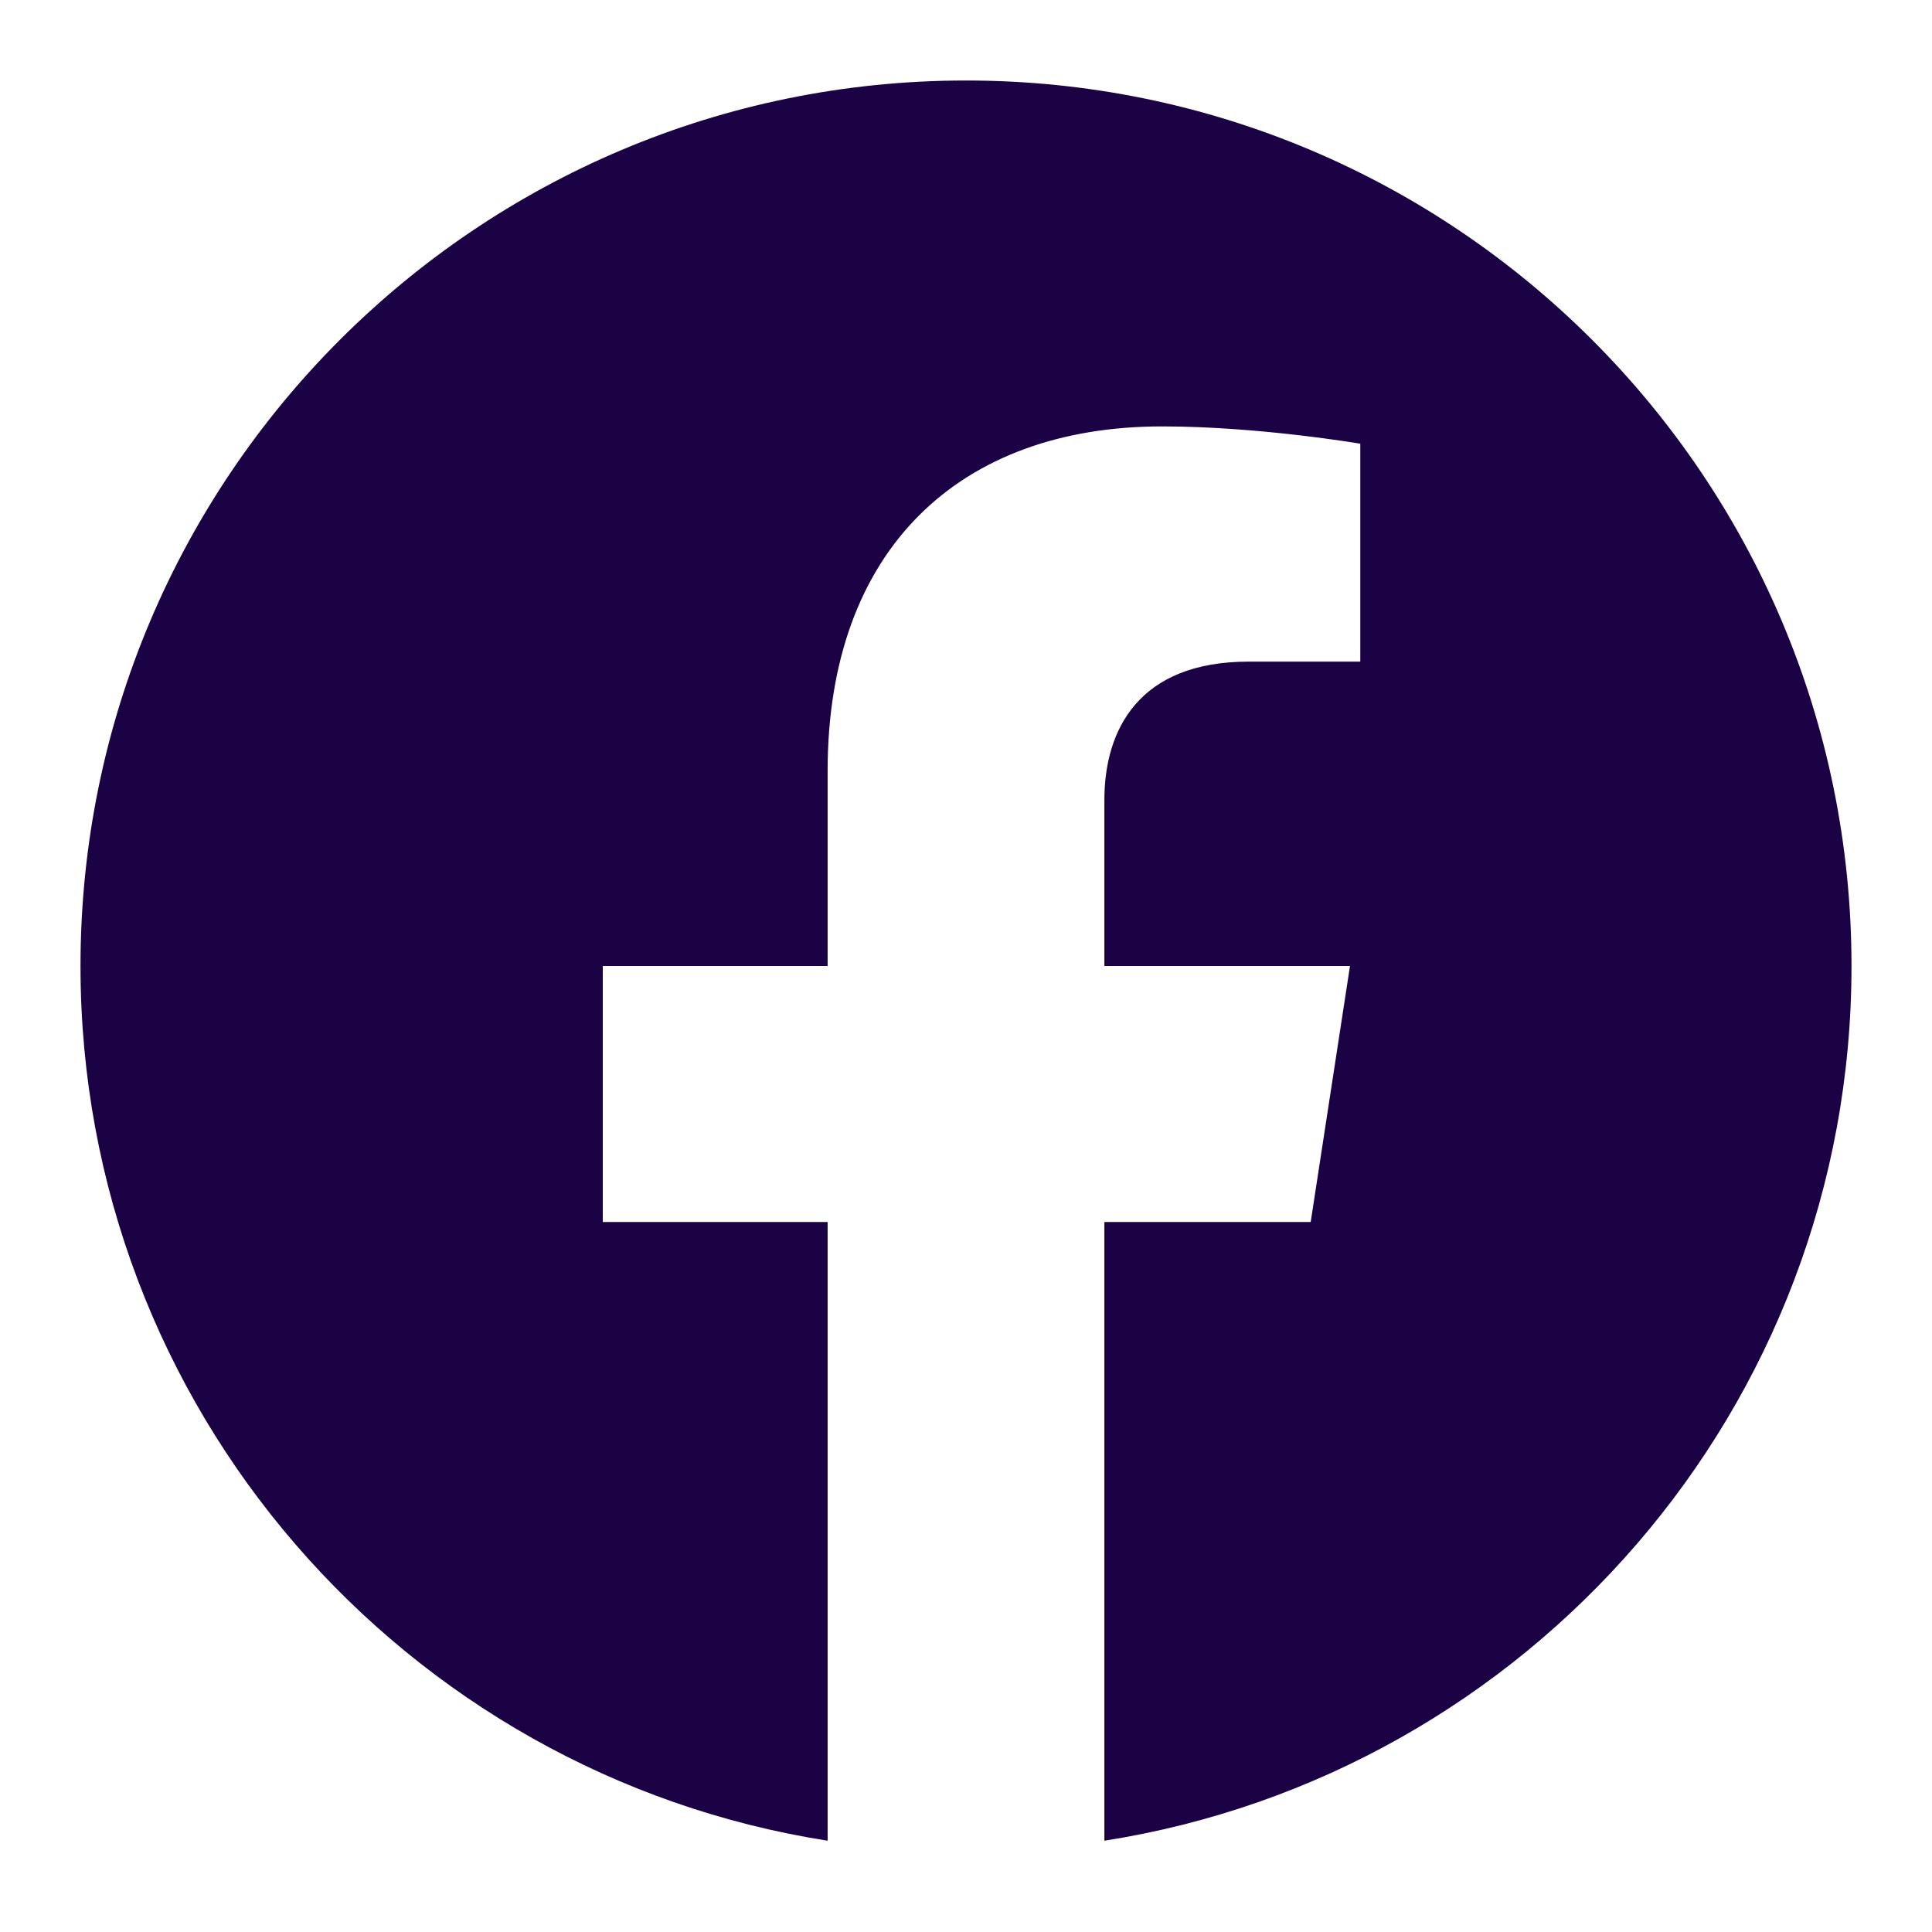
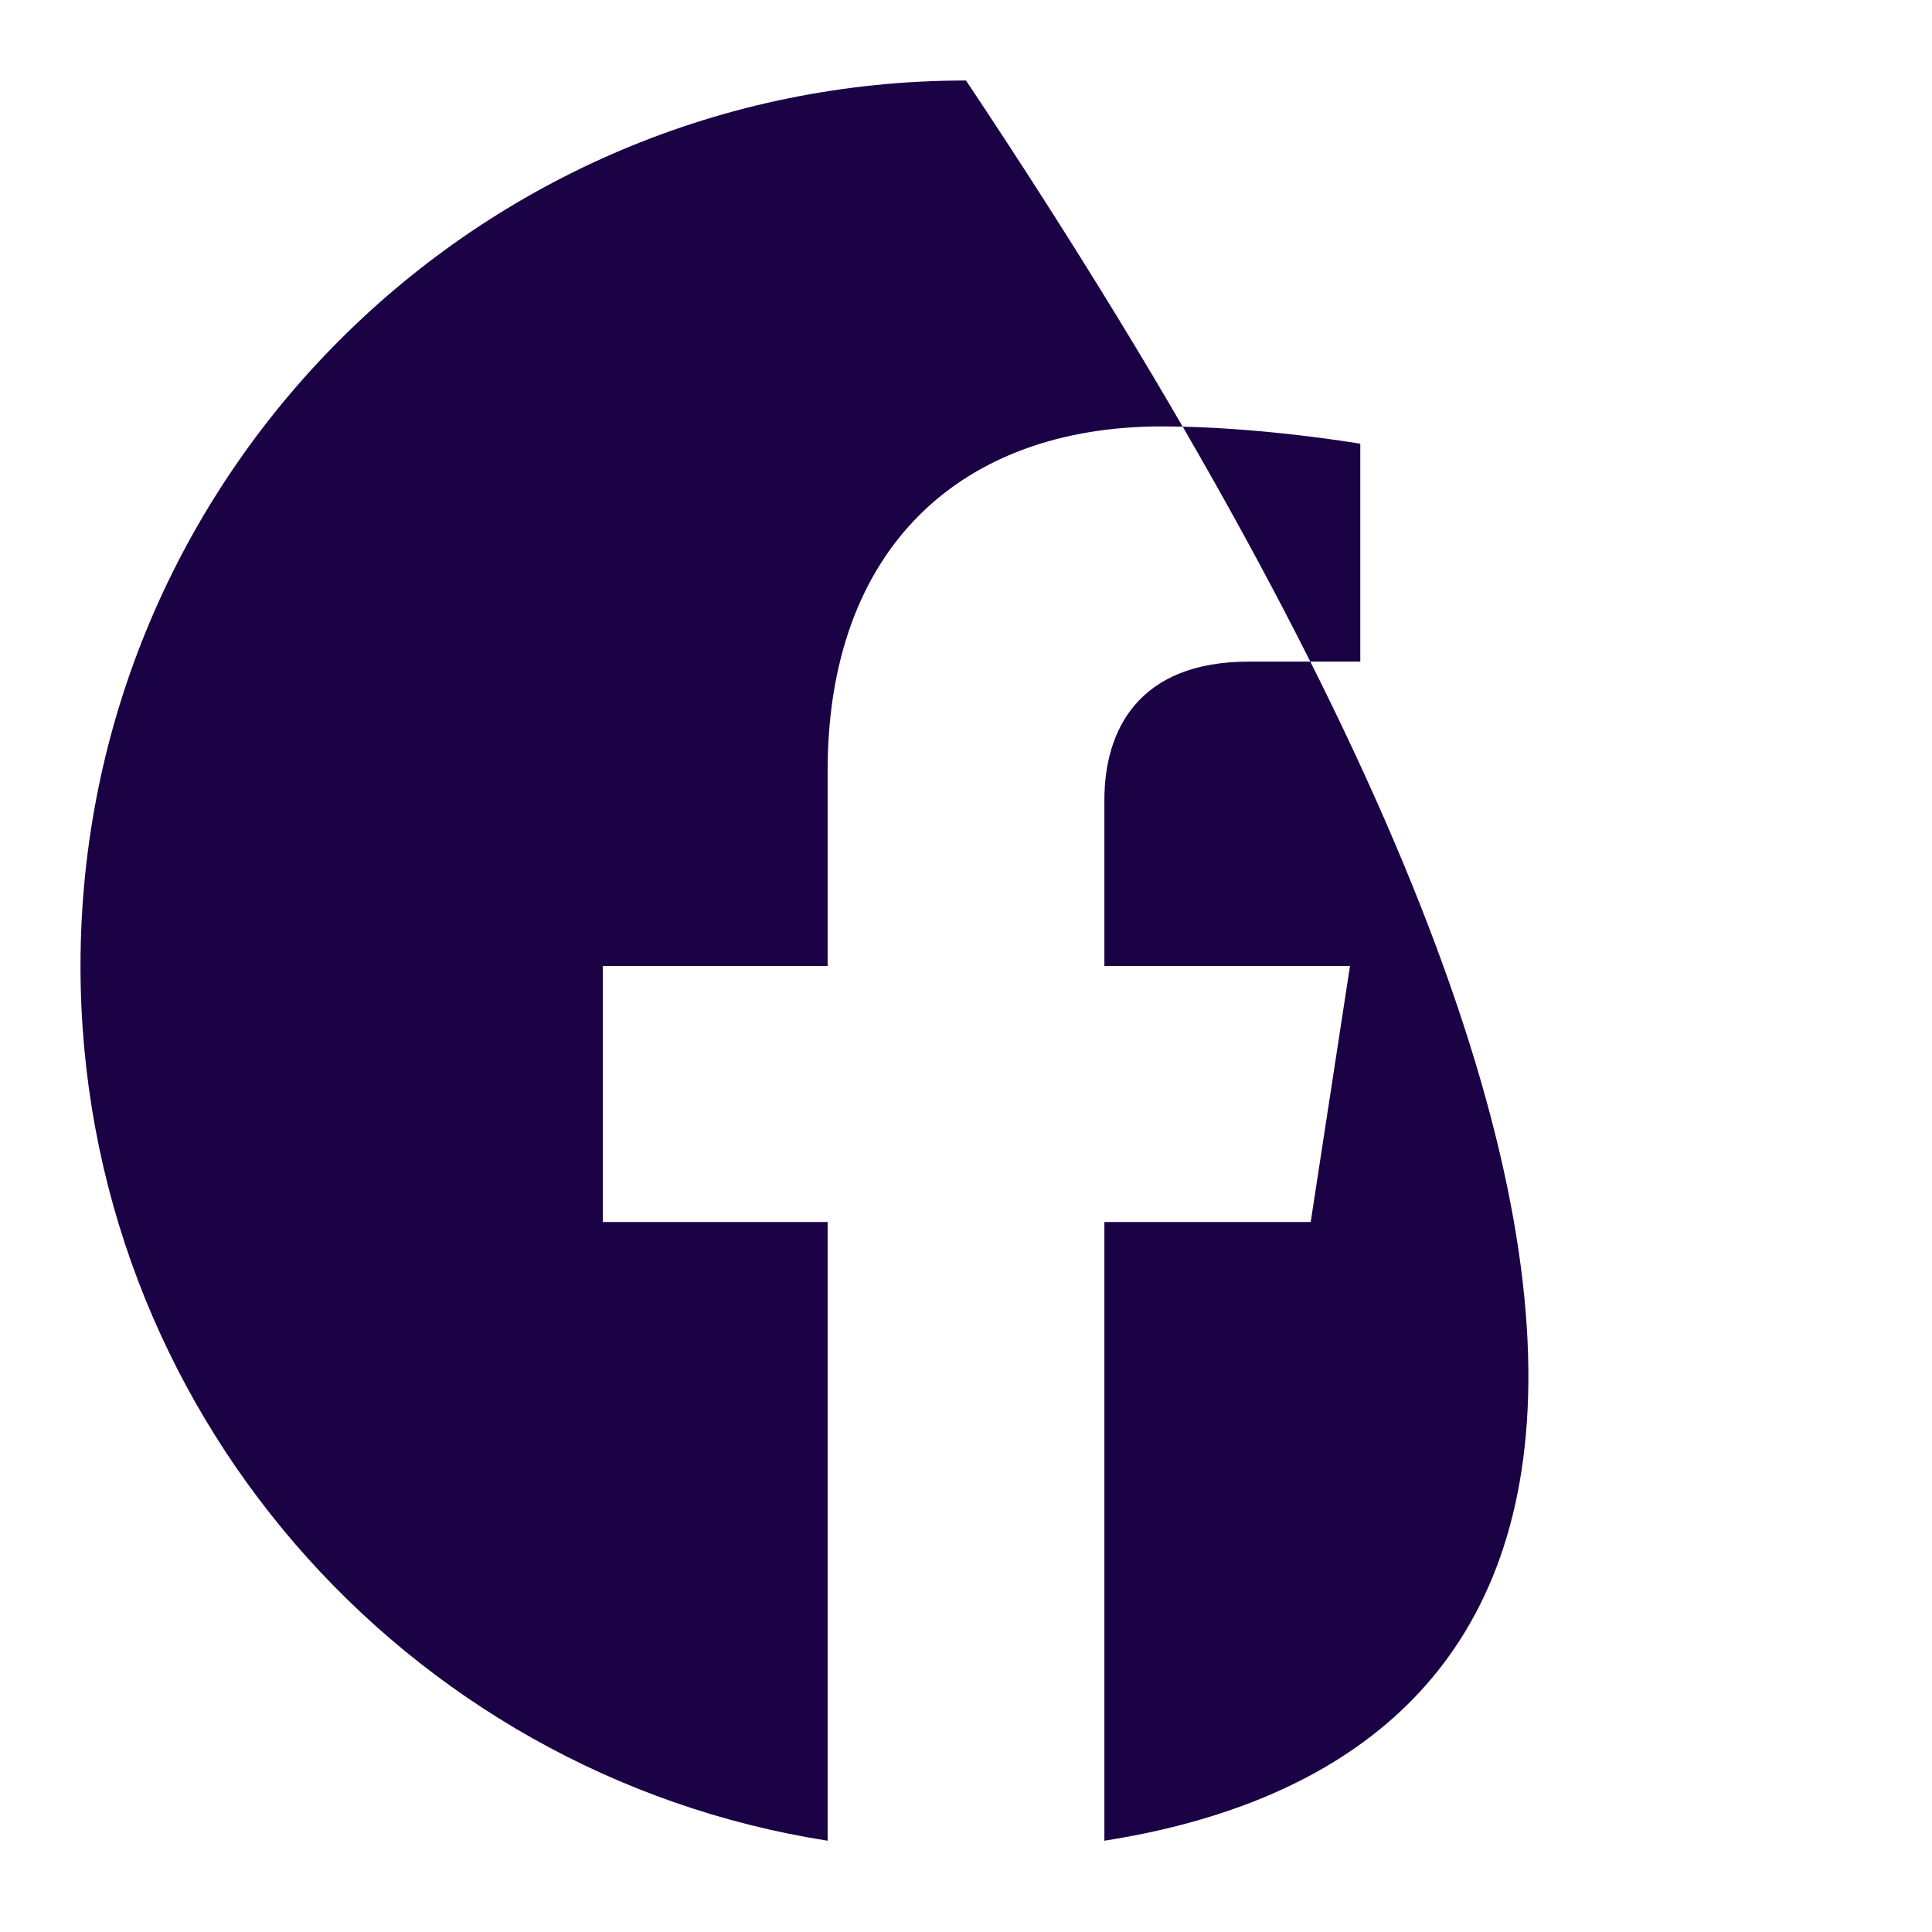
<svg xmlns="http://www.w3.org/2000/svg" width="24" height="24" viewBox="0 0 24 24" fill="none">
-   <path fill-rule="evenodd" clip-rule="evenodd" d="M12 1C18.075 1 23 5.925 23 12C23 17.49 18.977 22.041 13.719 22.866V15.18H16.282L16.77 12H13.719V9.938C13.719 9.067 14.145 8.219 15.511 8.219H16.898V5.512C16.898 5.512 15.639 5.297 14.436 5.297C11.924 5.297 10.281 6.82 10.281 9.577V12H7.488V15.18H10.281V22.866C5.023 22.041 1 17.49 1 12C1 5.925 5.925 1 12 1Z" fill="#1A0244" />
+   <path fill-rule="evenodd" clip-rule="evenodd" d="M12 1C23 17.49 18.977 22.041 13.719 22.866V15.18H16.282L16.77 12H13.719V9.938C13.719 9.067 14.145 8.219 15.511 8.219H16.898V5.512C16.898 5.512 15.639 5.297 14.436 5.297C11.924 5.297 10.281 6.82 10.281 9.577V12H7.488V15.18H10.281V22.866C5.023 22.041 1 17.49 1 12C1 5.925 5.925 1 12 1Z" fill="#1A0244" />
</svg>